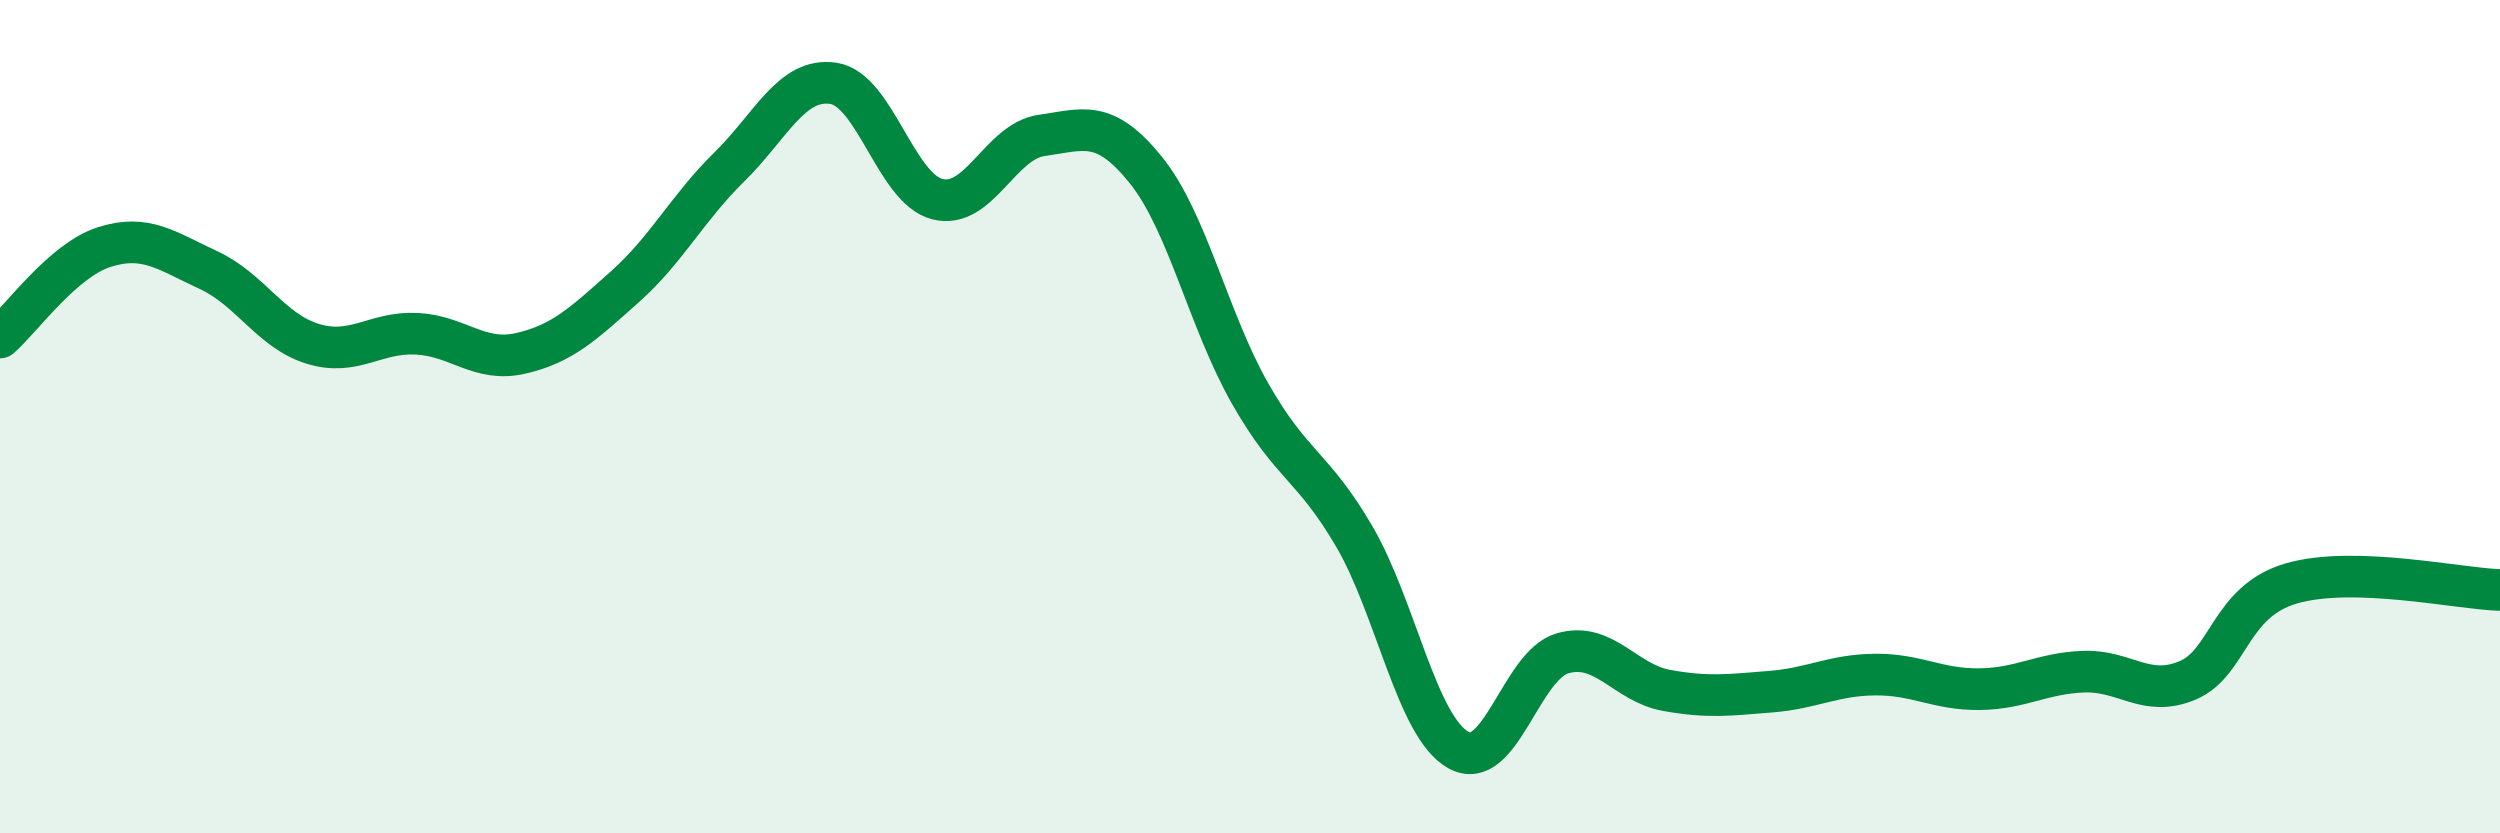
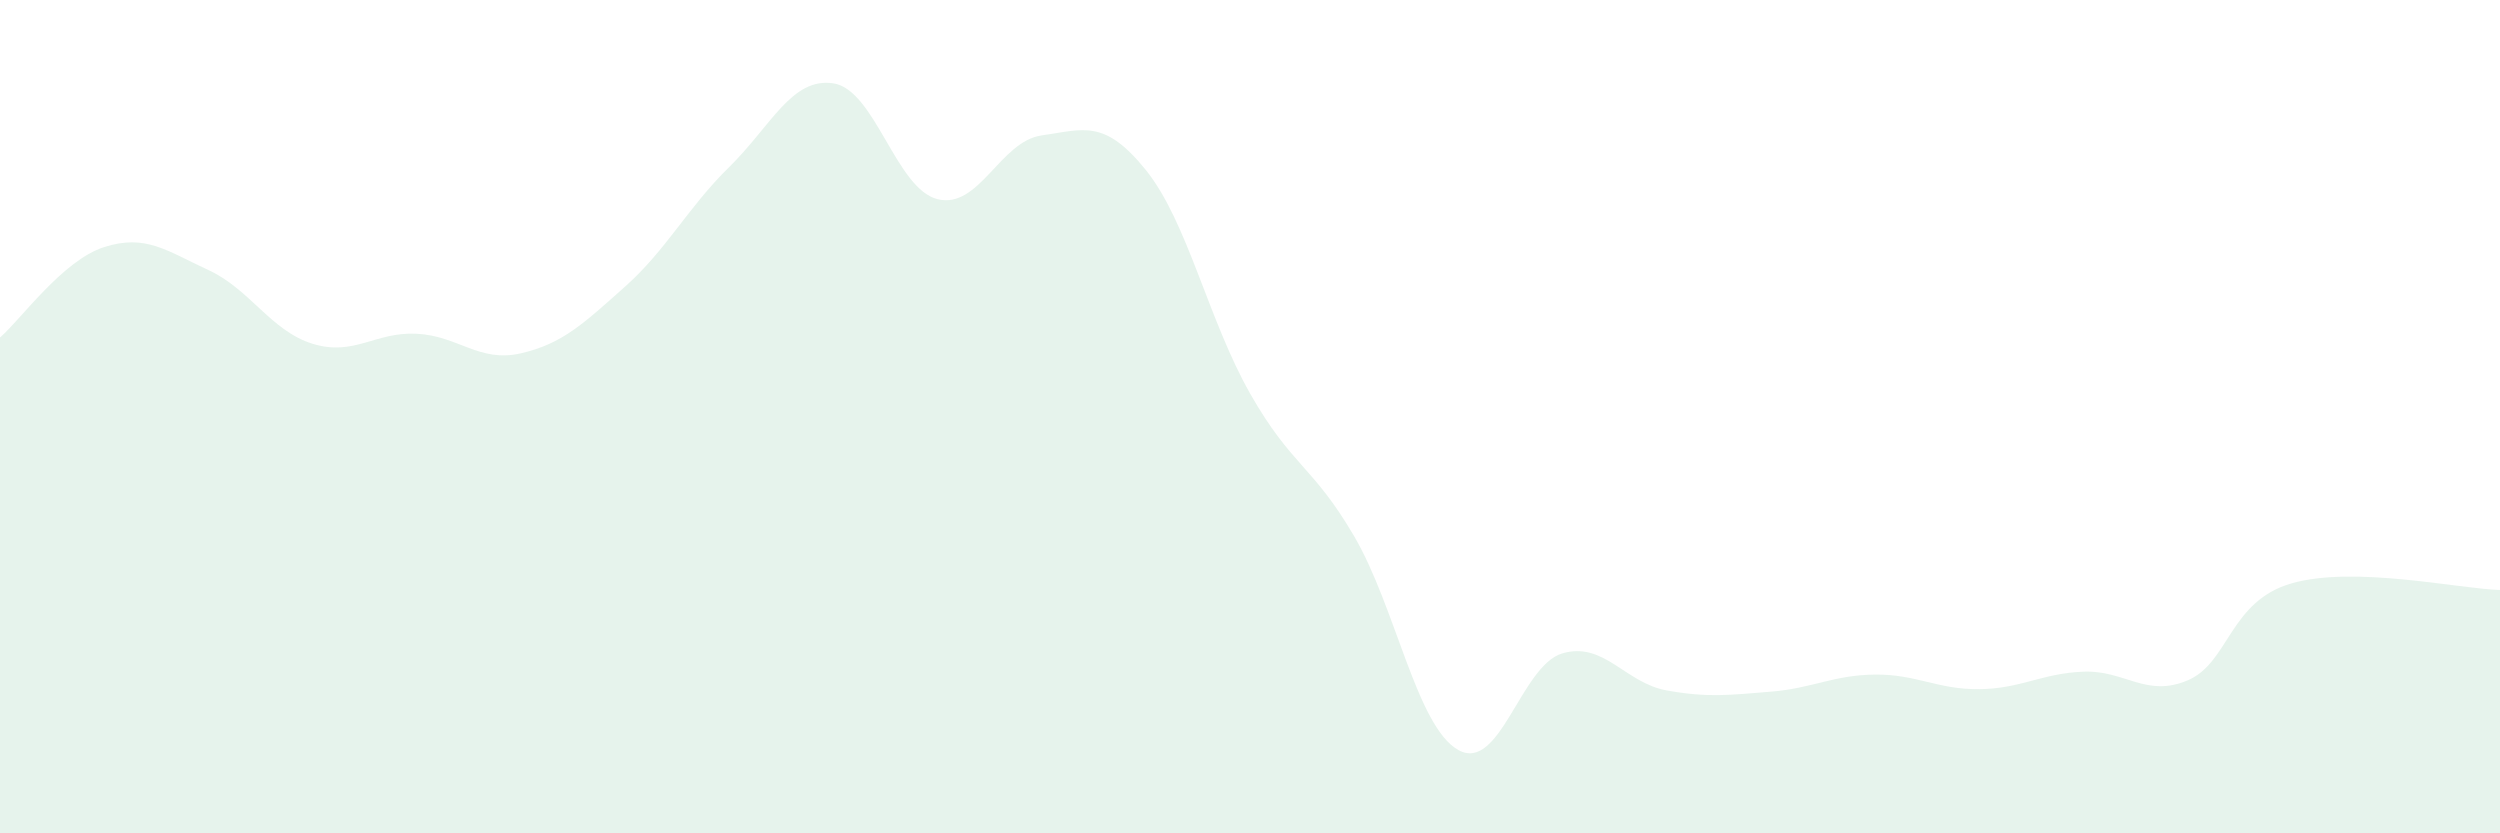
<svg xmlns="http://www.w3.org/2000/svg" width="60" height="20" viewBox="0 0 60 20">
  <path d="M 0,8.1 C 0.5,7.67 1.5,6.25 2.5,5.93 C 3.5,5.61 4,6.02 5,6.48 C 6,6.94 6.5,7.94 7.5,8.25 C 8.5,8.56 9,7.96 10,8.01 C 11,8.06 11.5,8.71 12.5,8.48 C 13.5,8.25 14,7.77 15,6.88 C 16,5.99 16.5,4.99 17.5,4.01 C 18.5,3.03 19,1.85 20,2 C 21,2.15 21.5,4.53 22.5,4.78 C 23.5,5.03 24,3.39 25,3.25 C 26,3.11 26.5,2.84 27.5,4.08 C 28.5,5.32 29,7.68 30,9.44 C 31,11.2 31.5,11.16 32.5,12.87 C 33.5,14.58 34,17.44 35,18 C 36,18.56 36.5,15.97 37.5,15.68 C 38.5,15.39 39,16.39 40,16.57 C 41,16.75 41.5,16.68 42.5,16.6 C 43.5,16.52 44,16.2 45,16.19 C 46,16.18 46.5,16.55 47.5,16.54 C 48.5,16.53 49,16.16 50,16.12 C 51,16.08 51.5,16.75 52.5,16.33 C 53.5,15.91 53.5,14.43 55,14 C 56.5,13.57 59,14.13 60,14.16L60 20L0 20Z" fill="#008740" opacity="0.1" stroke-linecap="round" stroke-linejoin="round" />
-   <path d="M 0,8.1 C 0.5,7.67 1.5,6.25 2.5,5.93 C 3.5,5.61 4,6.02 5,6.48 C 6,6.94 6.5,7.94 7.5,8.25 C 8.5,8.56 9,7.96 10,8.01 C 11,8.06 11.5,8.71 12.5,8.48 C 13.5,8.25 14,7.77 15,6.88 C 16,5.99 16.5,4.99 17.5,4.01 C 18.5,3.03 19,1.85 20,2 C 21,2.15 21.5,4.53 22.5,4.78 C 23.5,5.03 24,3.39 25,3.25 C 26,3.11 26.5,2.84 27.5,4.08 C 28.5,5.32 29,7.68 30,9.44 C 31,11.2 31.5,11.16 32.5,12.87 C 33.5,14.58 34,17.44 35,18 C 36,18.56 36.5,15.97 37.5,15.68 C 38.5,15.39 39,16.39 40,16.57 C 41,16.75 41.5,16.68 42.5,16.6 C 43.5,16.52 44,16.2 45,16.19 C 46,16.18 46.5,16.55 47.5,16.54 C 48.5,16.53 49,16.16 50,16.12 C 51,16.08 51.5,16.75 52.5,16.33 C 53.5,15.91 53.5,14.43 55,14 C 56.5,13.57 59,14.13 60,14.16" stroke="#008740" stroke-width="1" fill="none" stroke-linecap="round" stroke-linejoin="round" />
</svg>